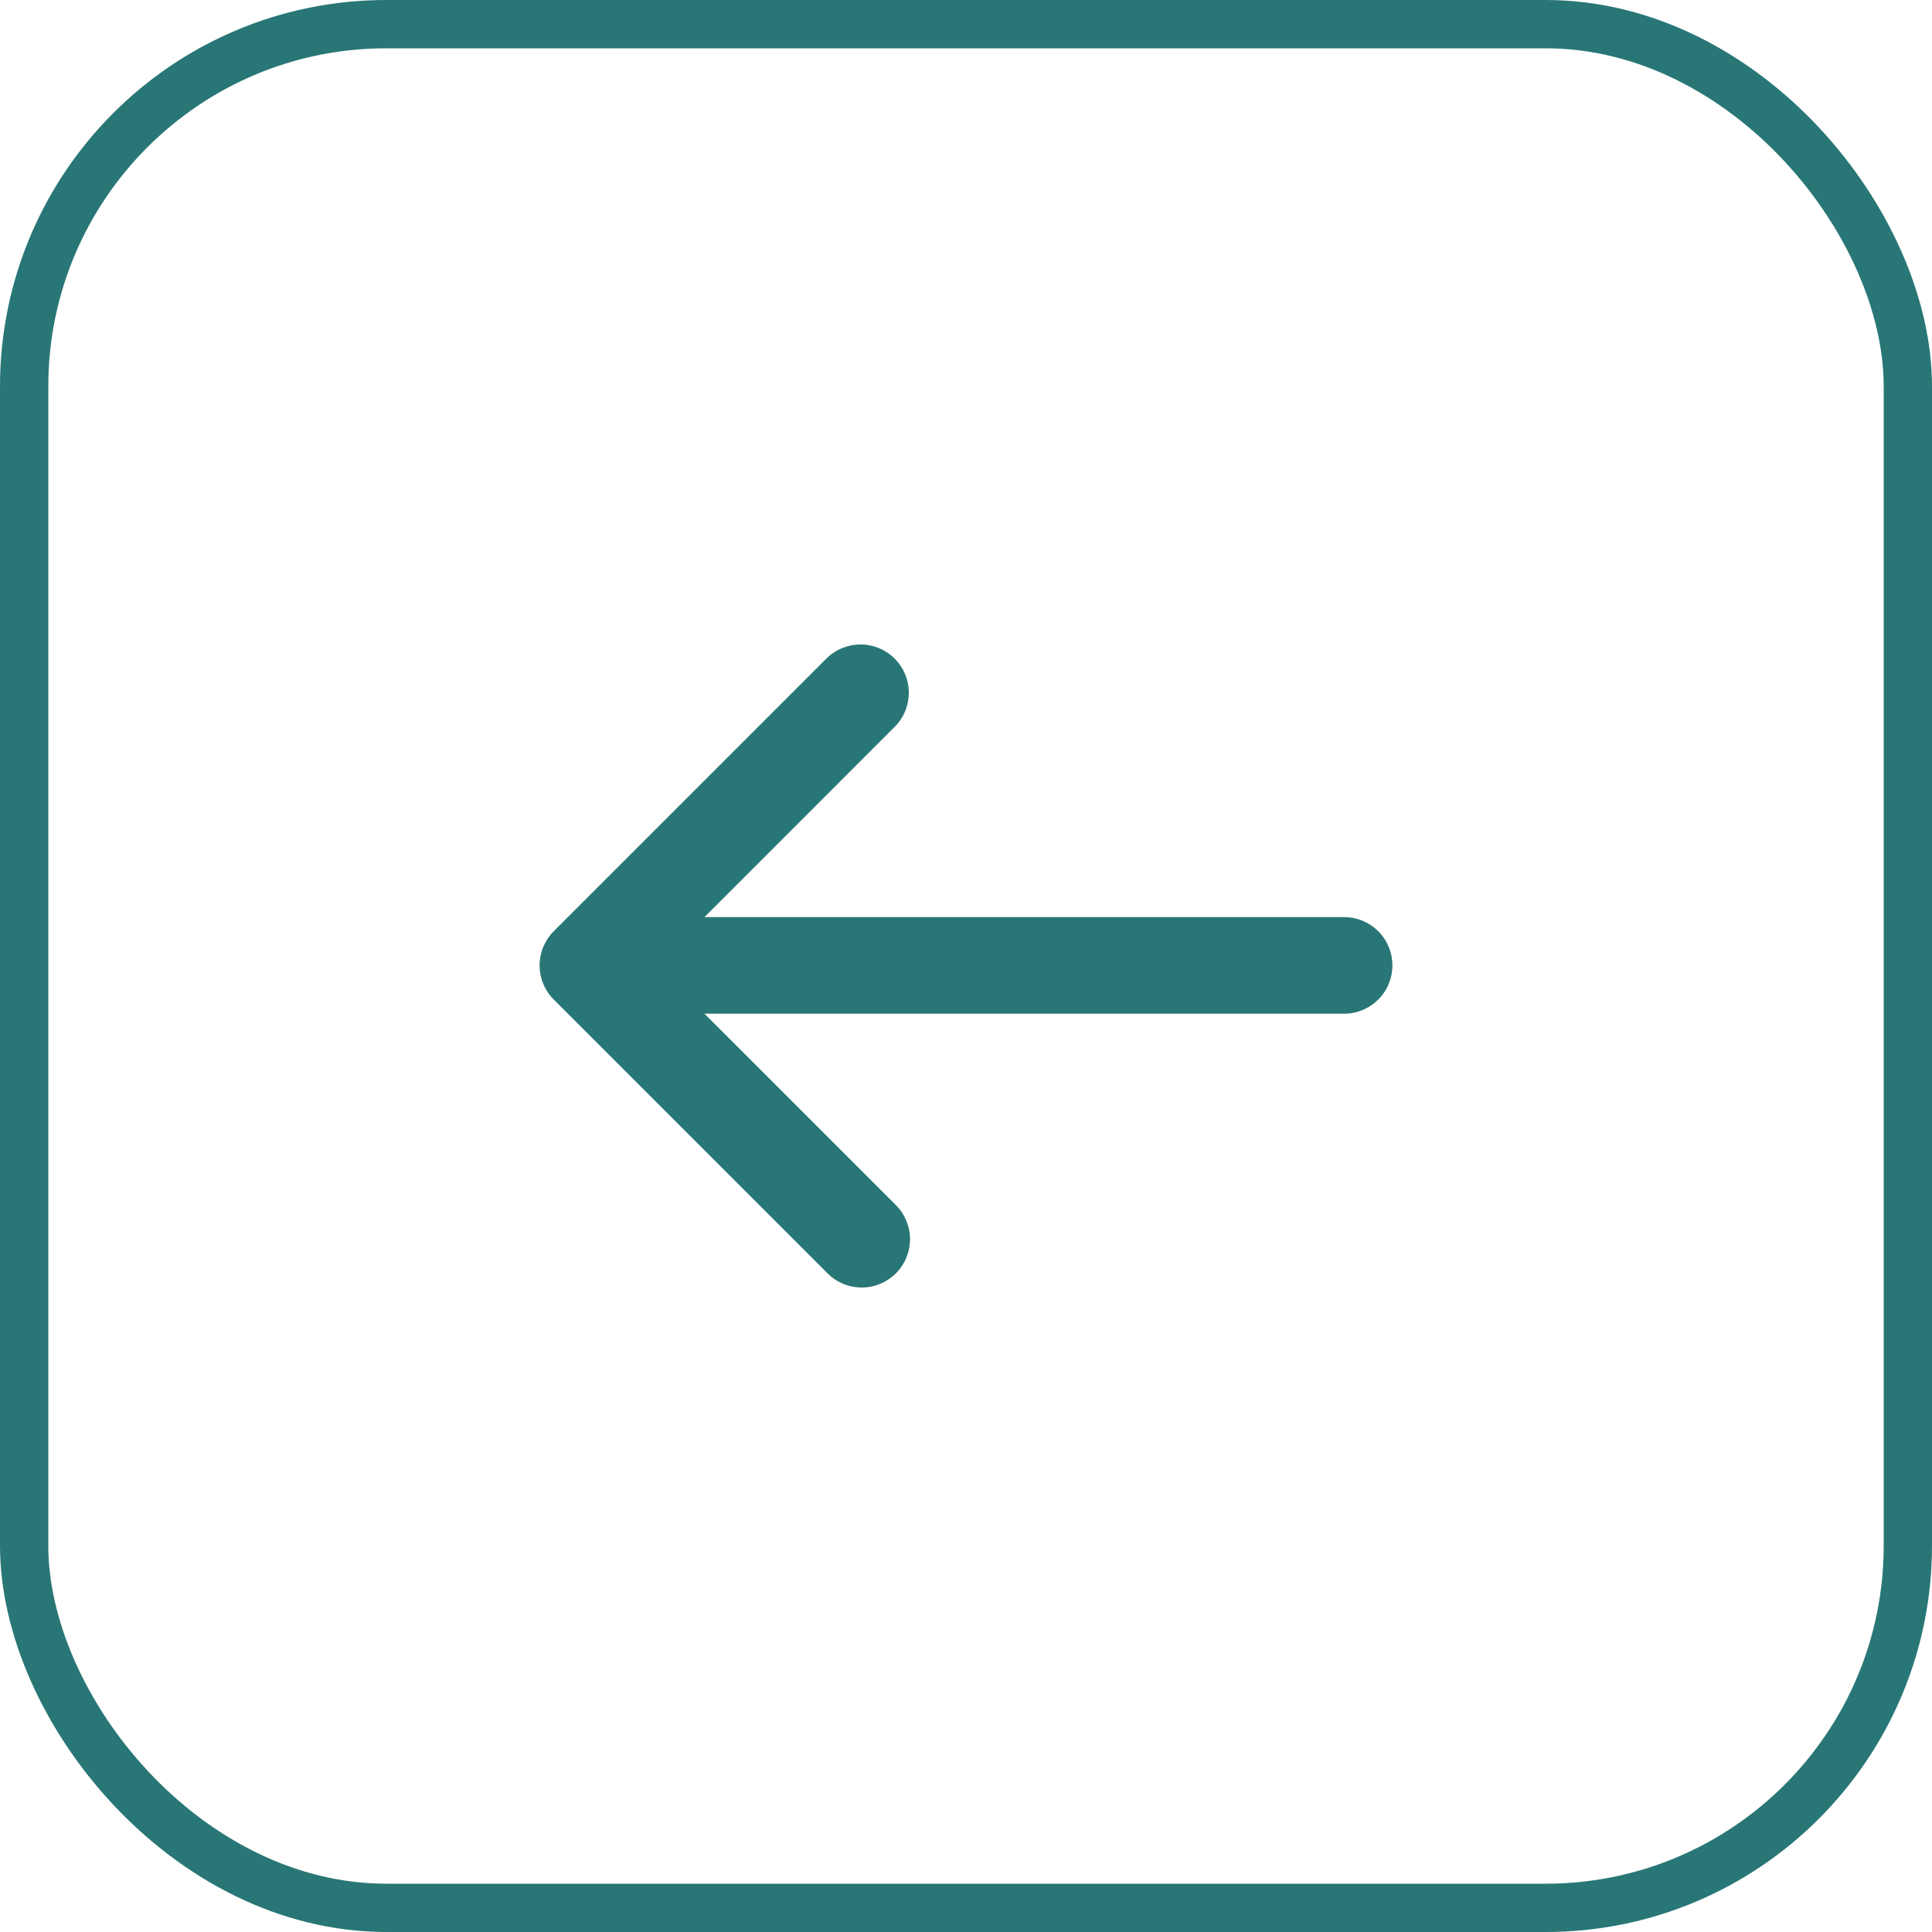
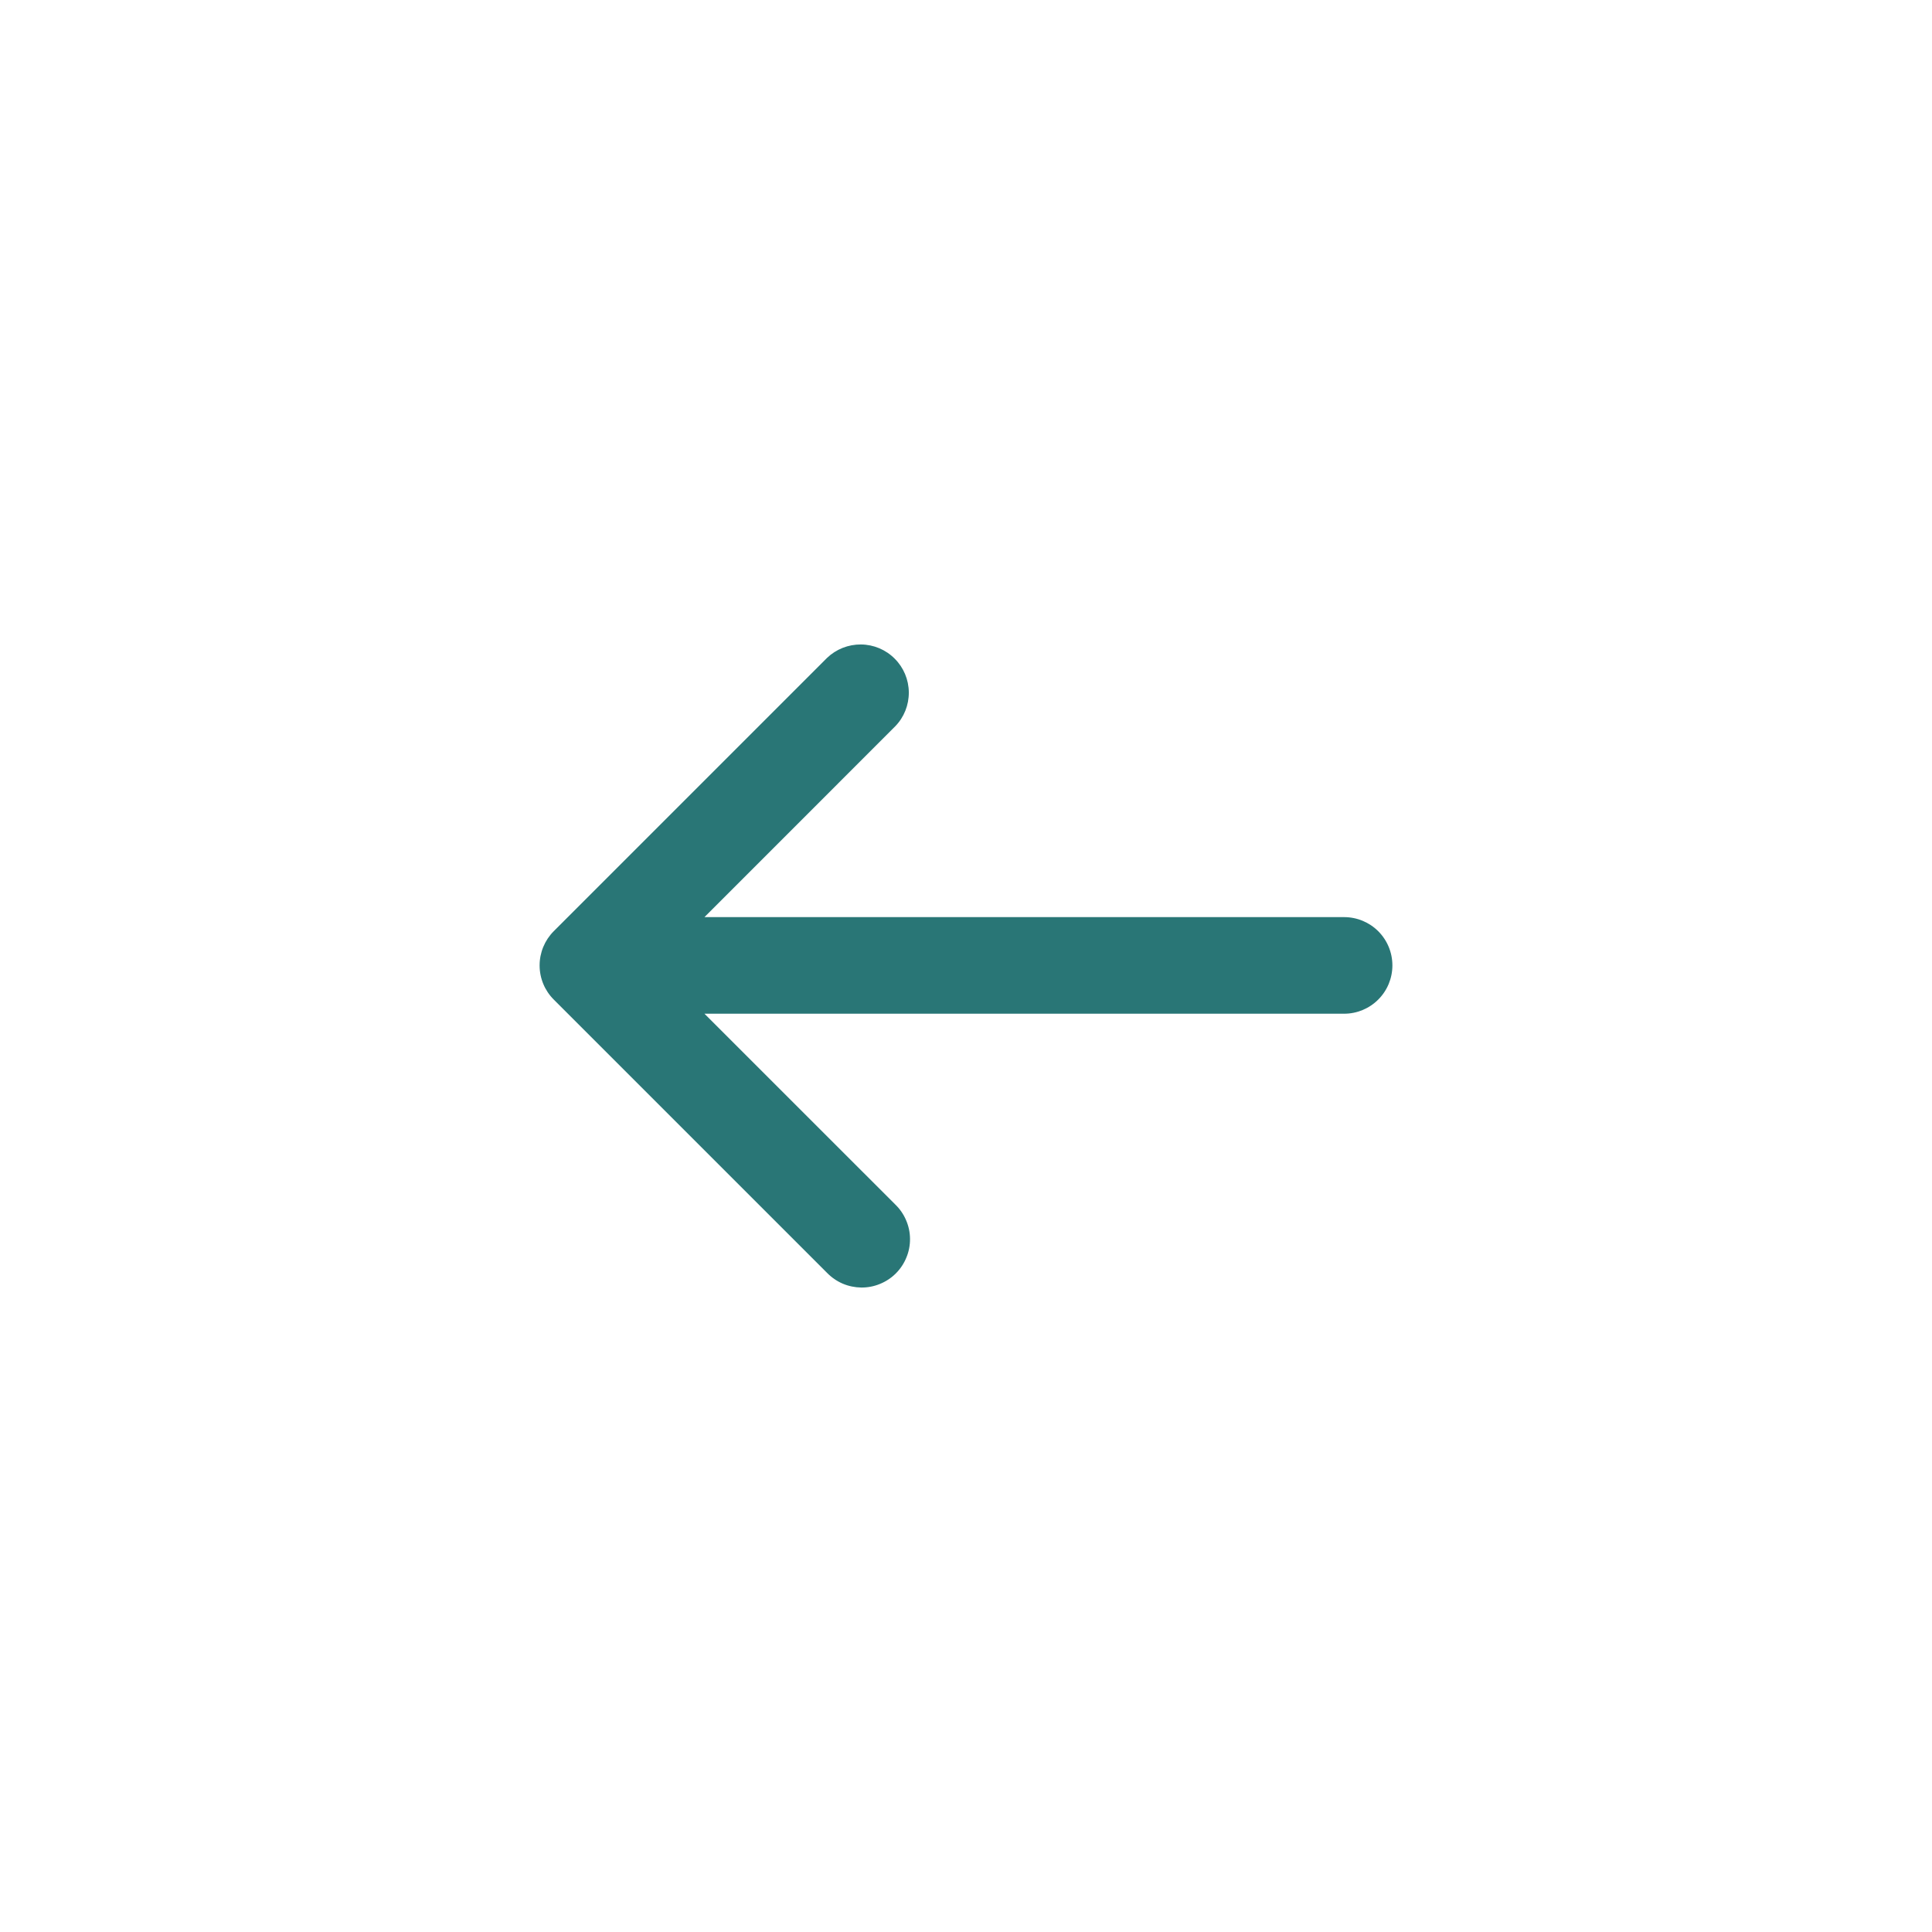
<svg xmlns="http://www.w3.org/2000/svg" width="40" height="40" viewBox="0 0 40 40" fill="none">
-   <rect x="0.5" y="0.5" width="39" height="39" rx="7.5" stroke="#297676" />
  <path d="M11.464 19.28C11.277 19.468 11.172 19.722 11.172 19.988C11.172 20.253 11.277 20.507 11.464 20.694L17.121 26.351C17.214 26.447 17.324 26.523 17.446 26.576C17.568 26.628 17.699 26.655 17.832 26.657C17.965 26.658 18.096 26.633 18.219 26.582C18.342 26.532 18.454 26.458 18.548 26.364C18.642 26.27 18.716 26.158 18.766 26.035C18.817 25.913 18.842 25.781 18.841 25.648C18.84 25.515 18.812 25.384 18.759 25.262C18.707 25.14 18.631 25.03 18.535 24.937L14.585 20.988L27.828 20.988C28.094 20.988 28.348 20.882 28.535 20.695C28.723 20.507 28.828 20.253 28.828 19.988C28.828 19.722 28.723 19.468 28.535 19.28C28.348 19.093 28.094 18.988 27.828 18.988L14.585 18.988L18.535 15.037C18.718 14.849 18.818 14.596 18.816 14.334C18.814 14.072 18.709 13.821 18.523 13.636C18.338 13.45 18.087 13.345 17.825 13.343C17.563 13.341 17.31 13.441 17.121 13.623L11.464 19.28Z" fill="#297676" />
</svg>